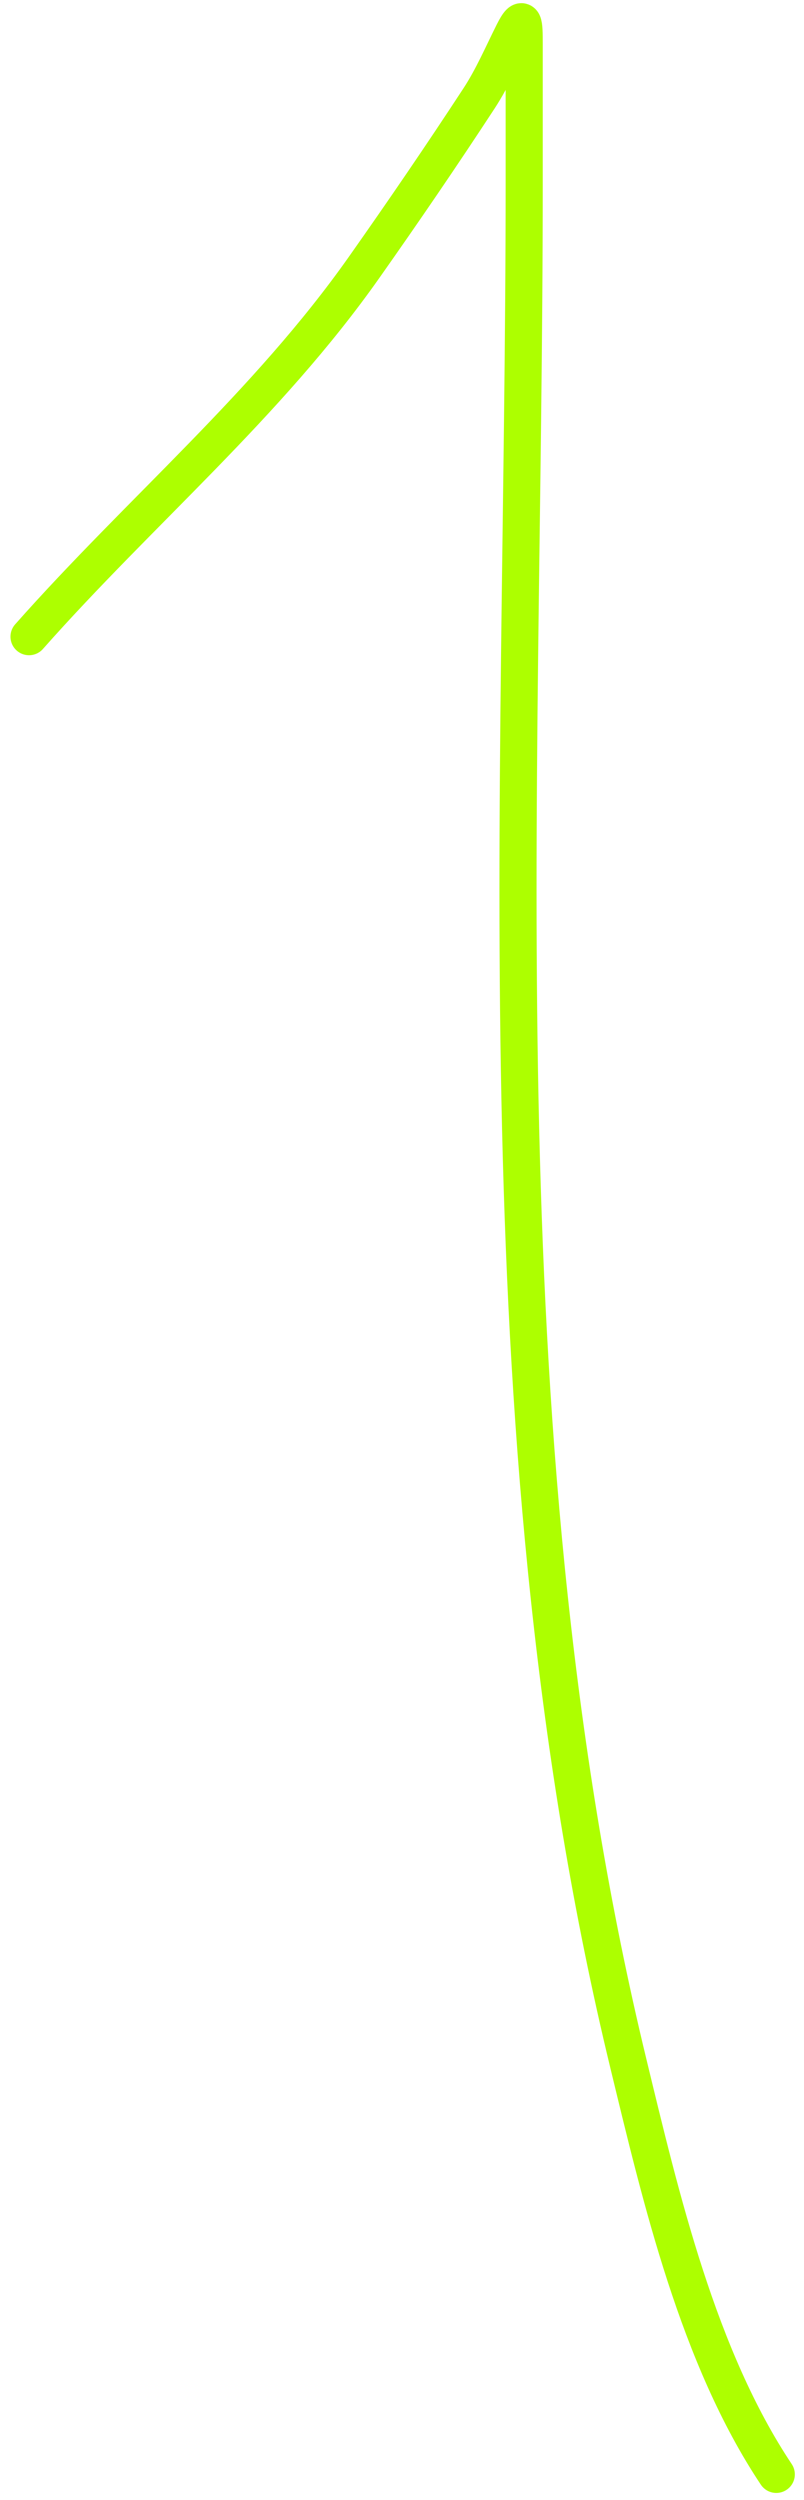
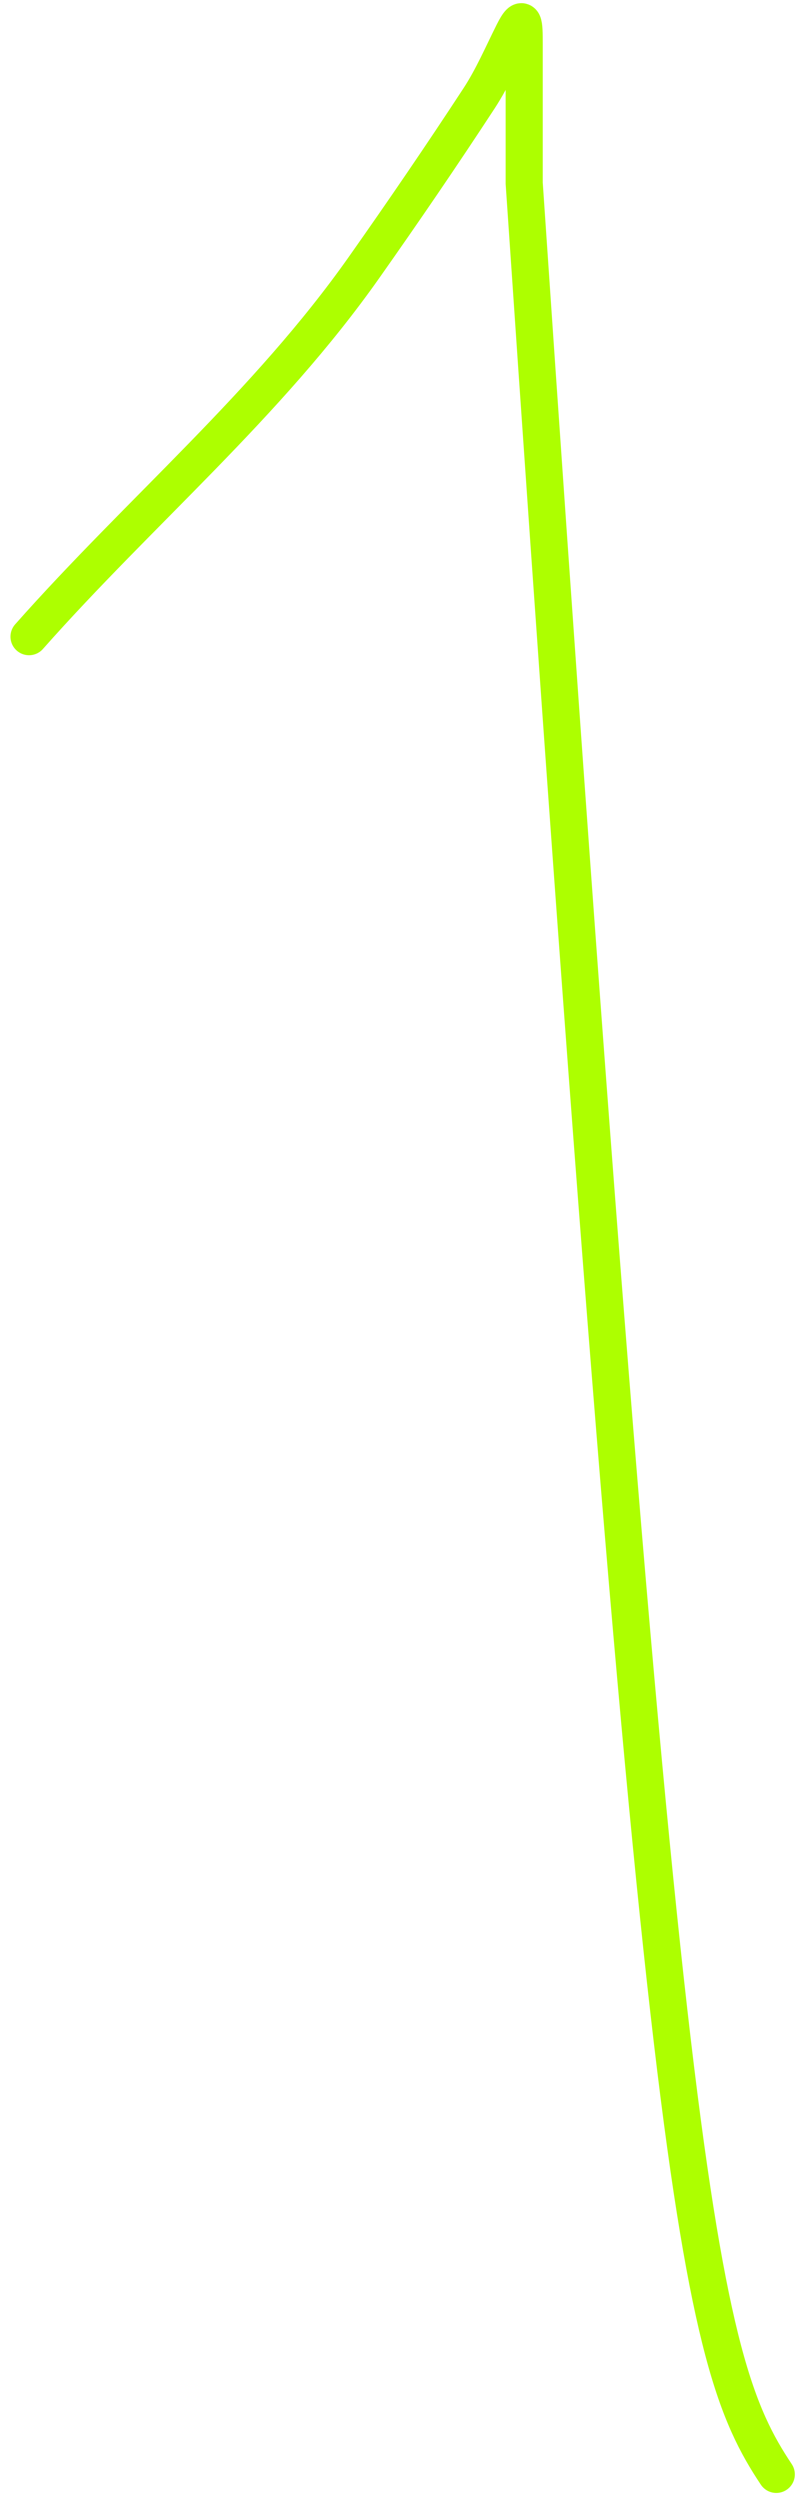
<svg xmlns="http://www.w3.org/2000/svg" width="65" height="202" viewBox="0 0 65 202" fill="none">
-   <path d="M2.347 51.441C11.332 41.297 21.612 32.708 29.439 21.599C32.623 17.081 35.717 12.555 38.74 7.931C39.811 6.292 40.614 4.426 41.49 2.674C42.36 0.933 42.379 1.916 42.379 3.523C42.379 7.284 42.379 11.044 42.379 14.805C42.379 65.412 38.799 117.139 50.79 166.686C53.451 177.679 56.438 190.443 62.759 199.924" stroke="#ADFF00" stroke-width="3" stroke-linecap="round" />
+   <path d="M2.347 51.441C11.332 41.297 21.612 32.708 29.439 21.599C32.623 17.081 35.717 12.555 38.74 7.931C39.811 6.292 40.614 4.426 41.49 2.674C42.36 0.933 42.379 1.916 42.379 3.523C42.379 7.284 42.379 11.044 42.379 14.805C53.451 177.679 56.438 190.443 62.759 199.924" stroke="#ADFF00" stroke-width="3" stroke-linecap="round" />
</svg>